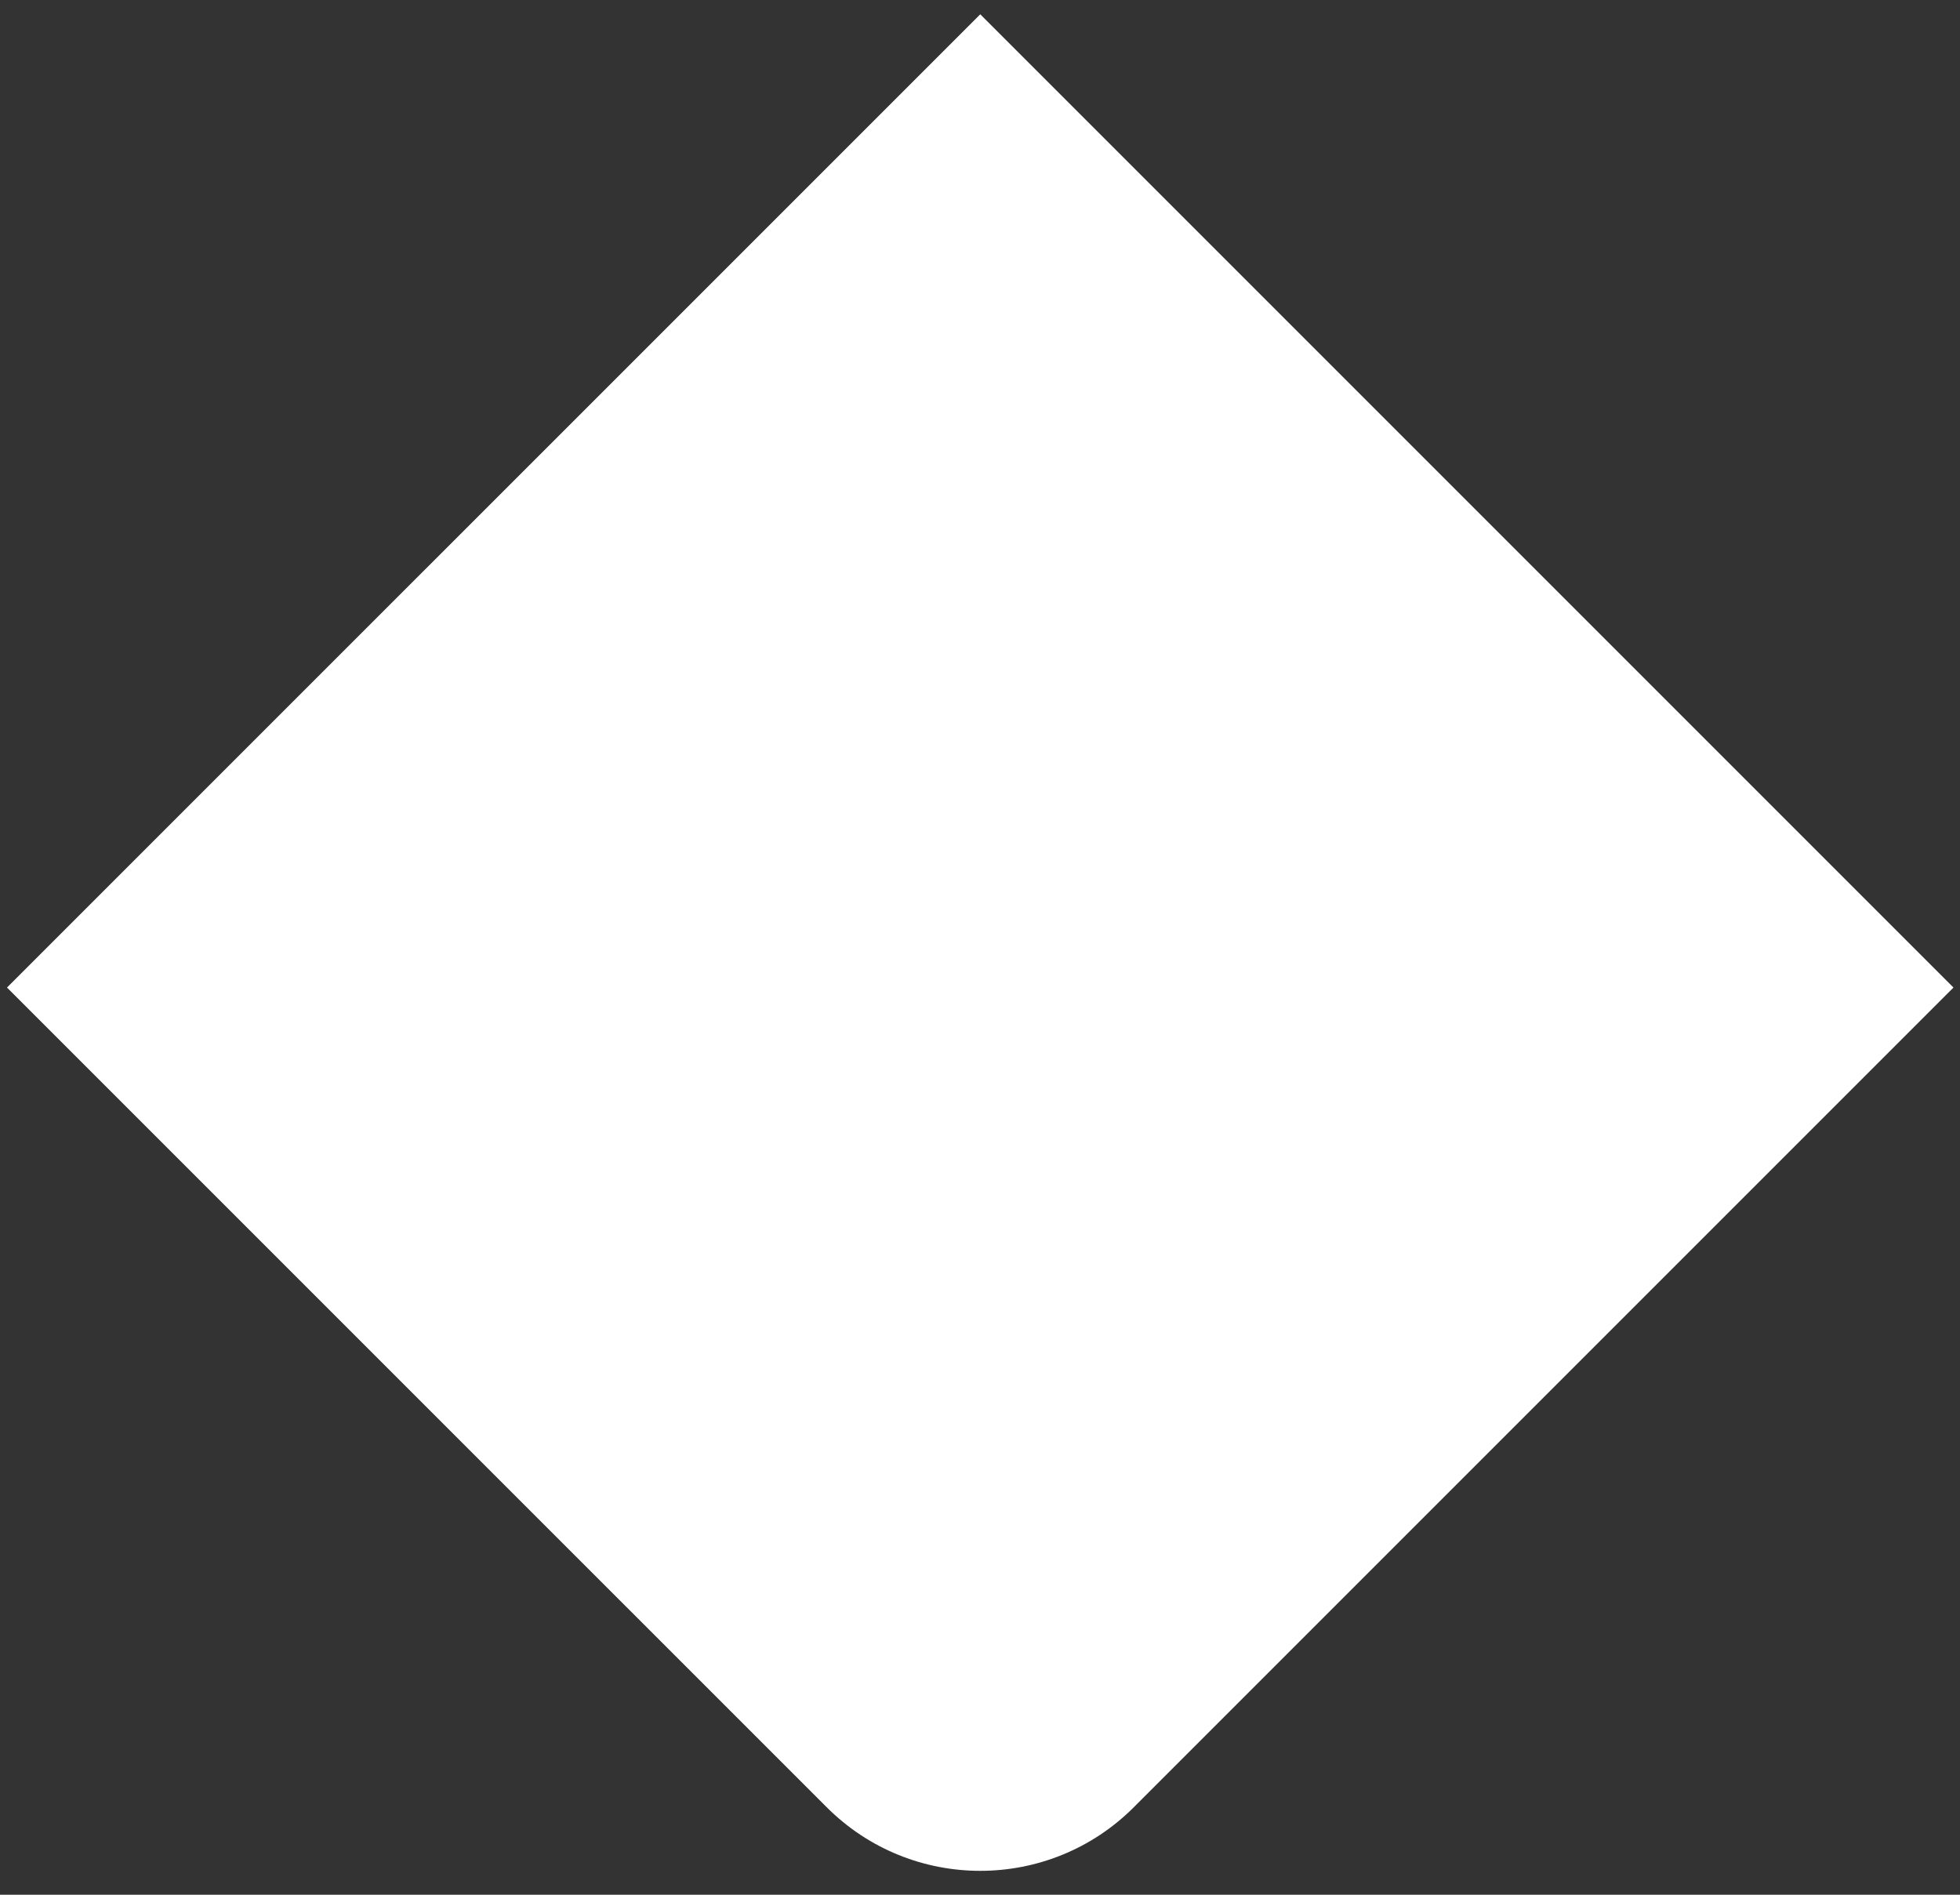
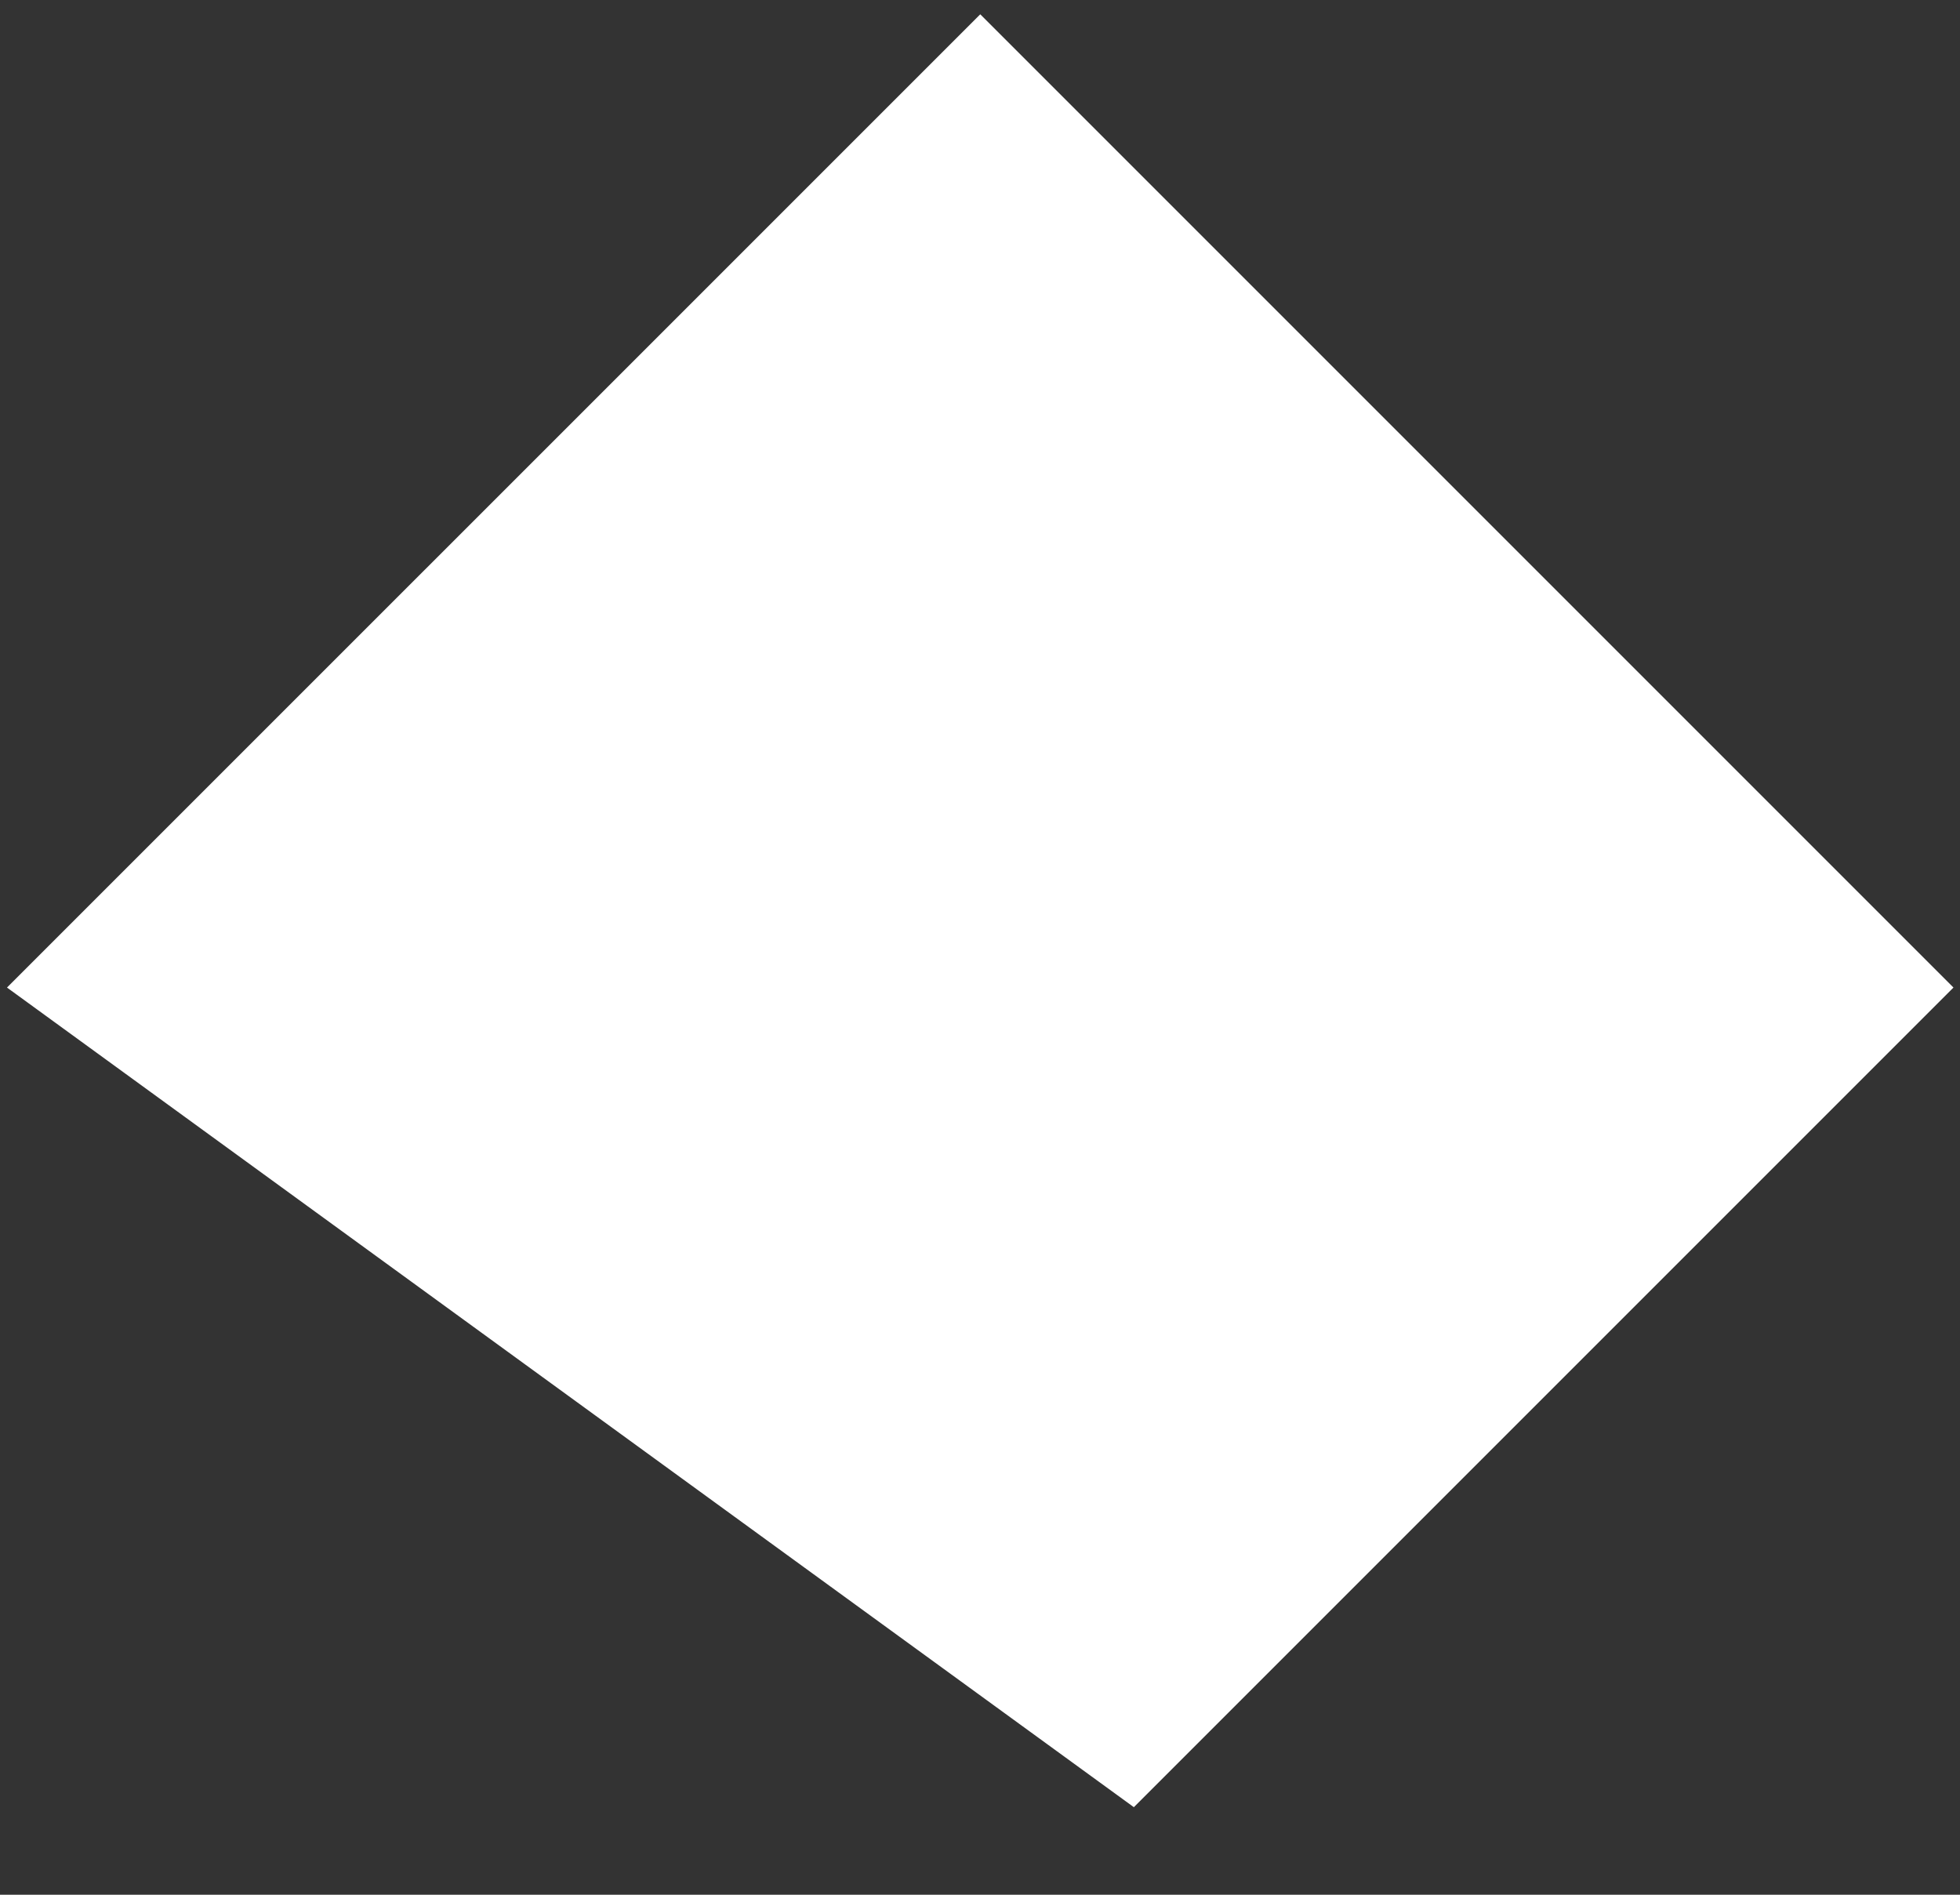
<svg xmlns="http://www.w3.org/2000/svg" width="30" height="29" viewBox="0 0 30 29" fill="none">
  <rect x="0" y="0" width="30" height="29" fill="#333333" stroke="none" />
-   <path d="M15.004 0.219L29.9 15.115L17.355 27.66C16.057 28.959 13.951 28.959 12.653 27.66L0.107 15.115L15.004 0.219Z" fill="white" />
+   <path d="M15.004 0.219L29.9 15.115L17.355 27.66L0.107 15.115L15.004 0.219Z" fill="white" />
</svg>